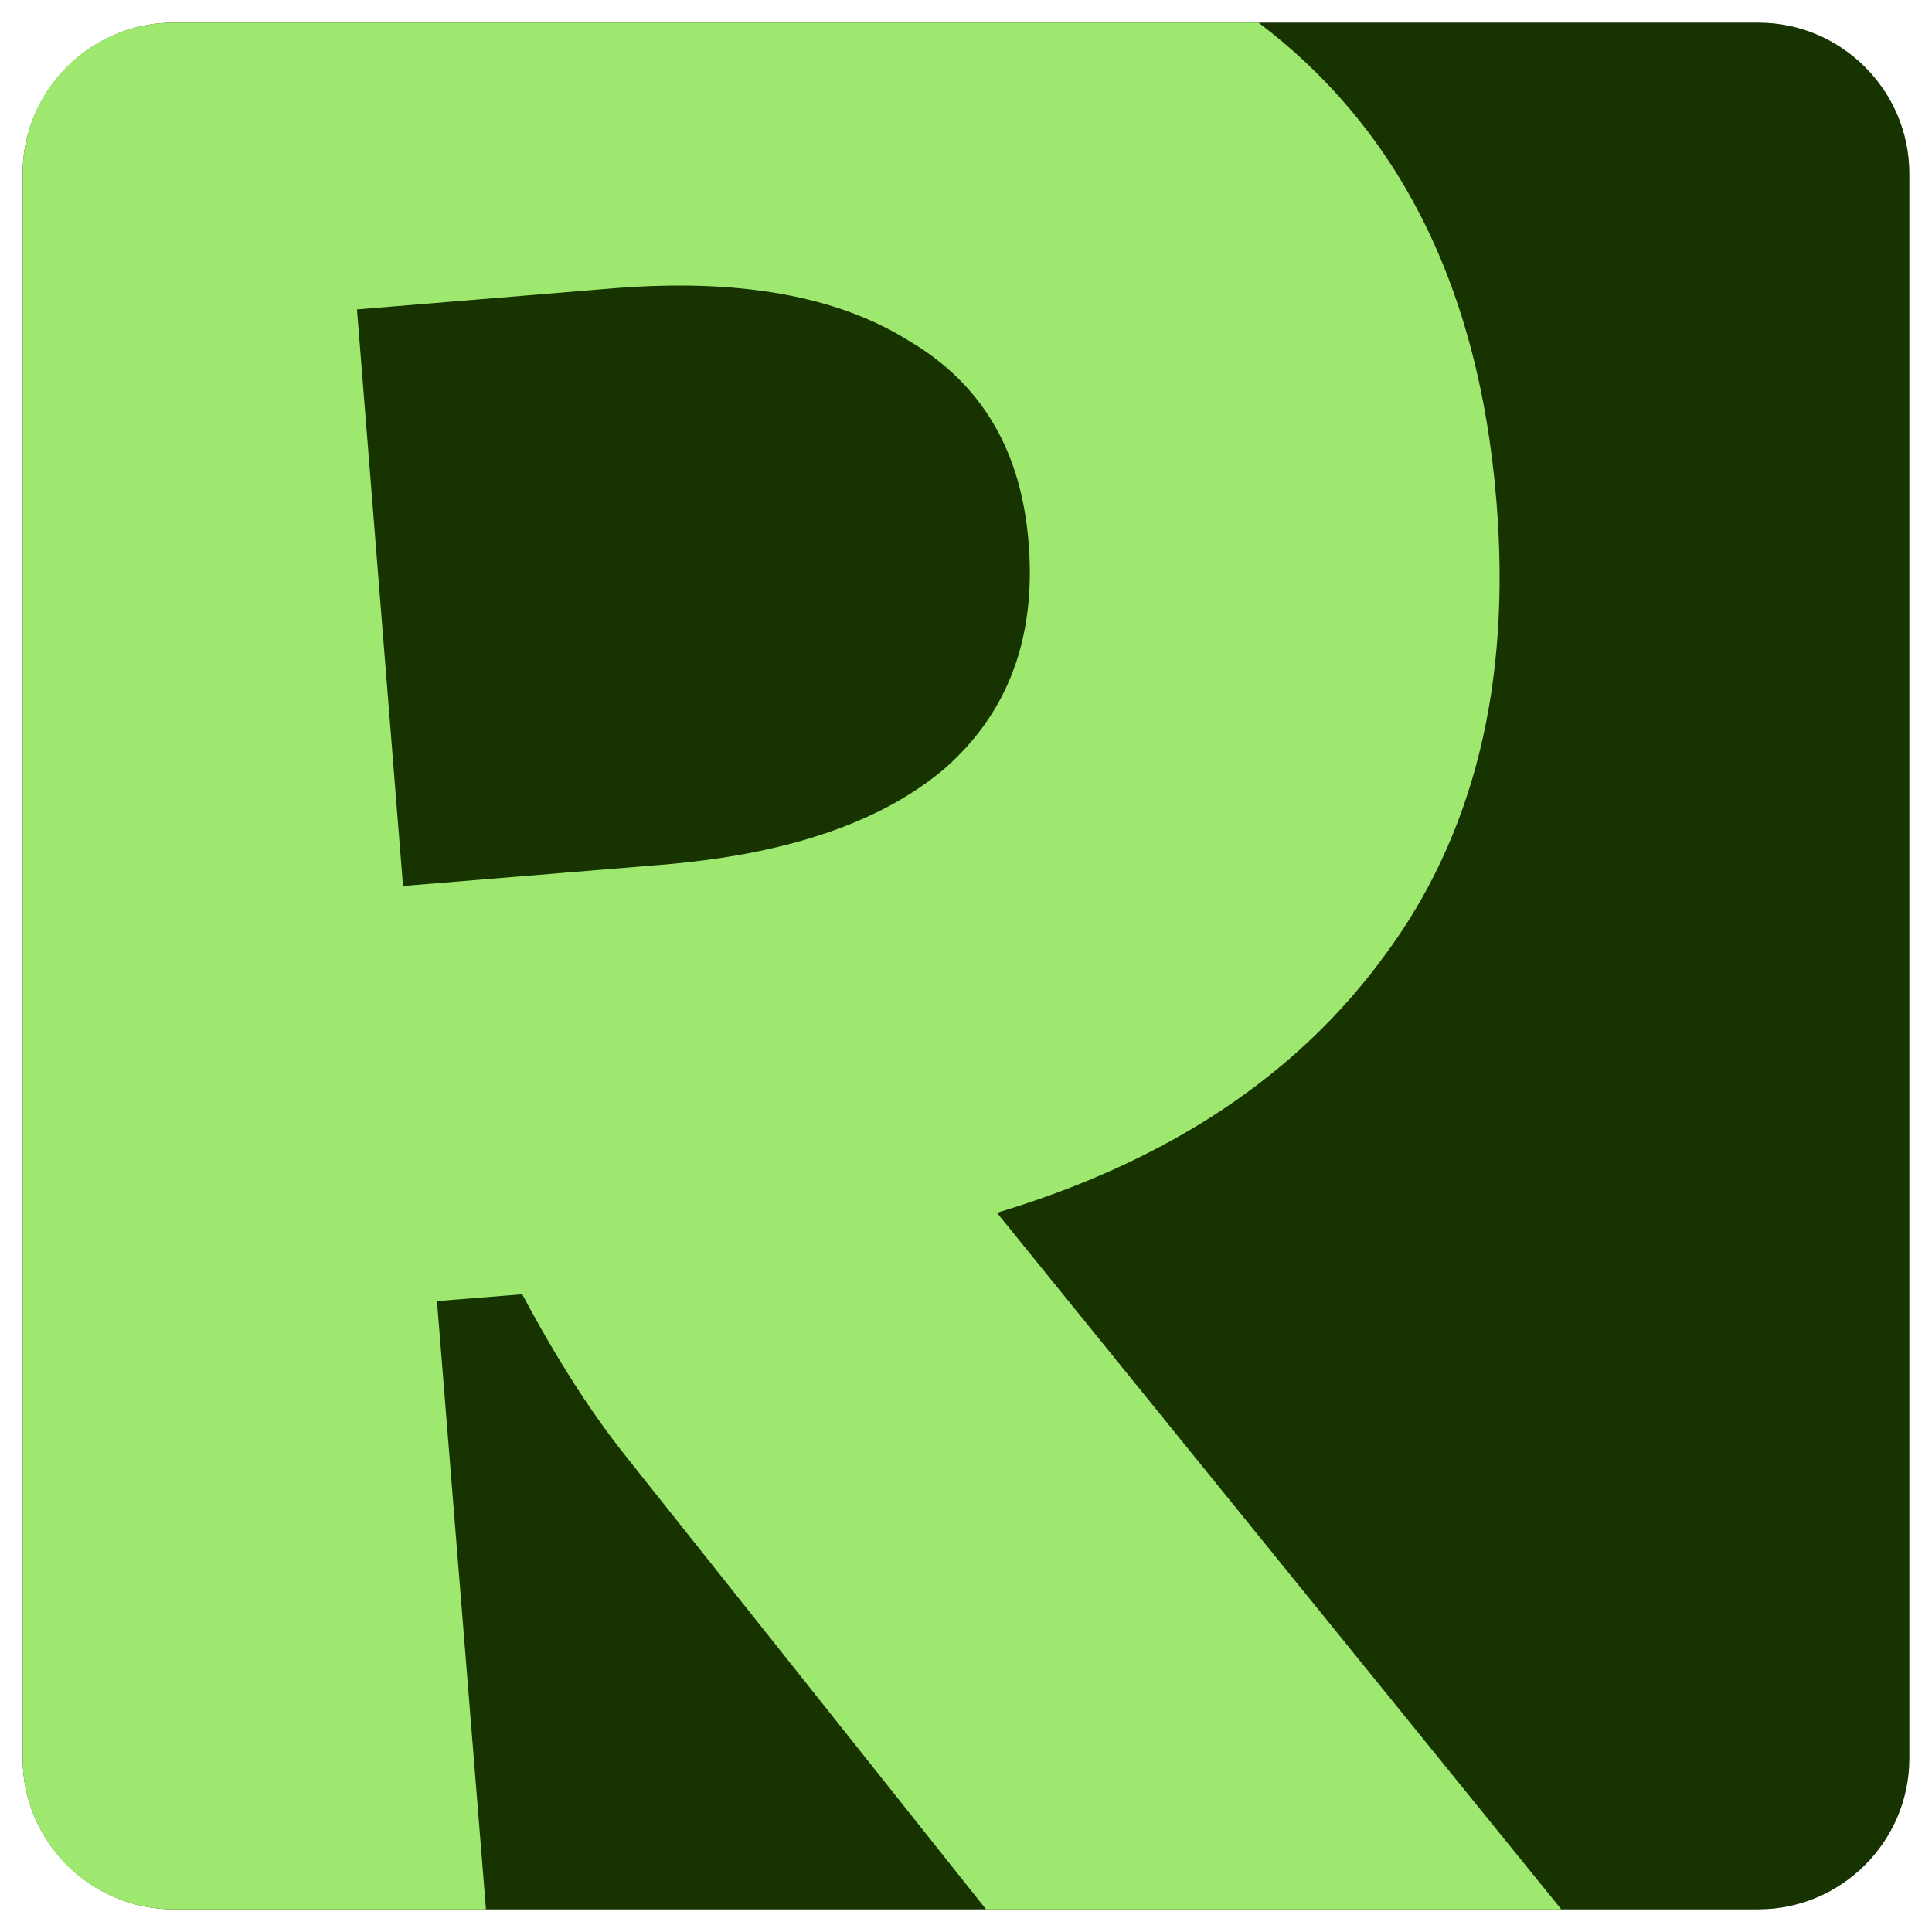
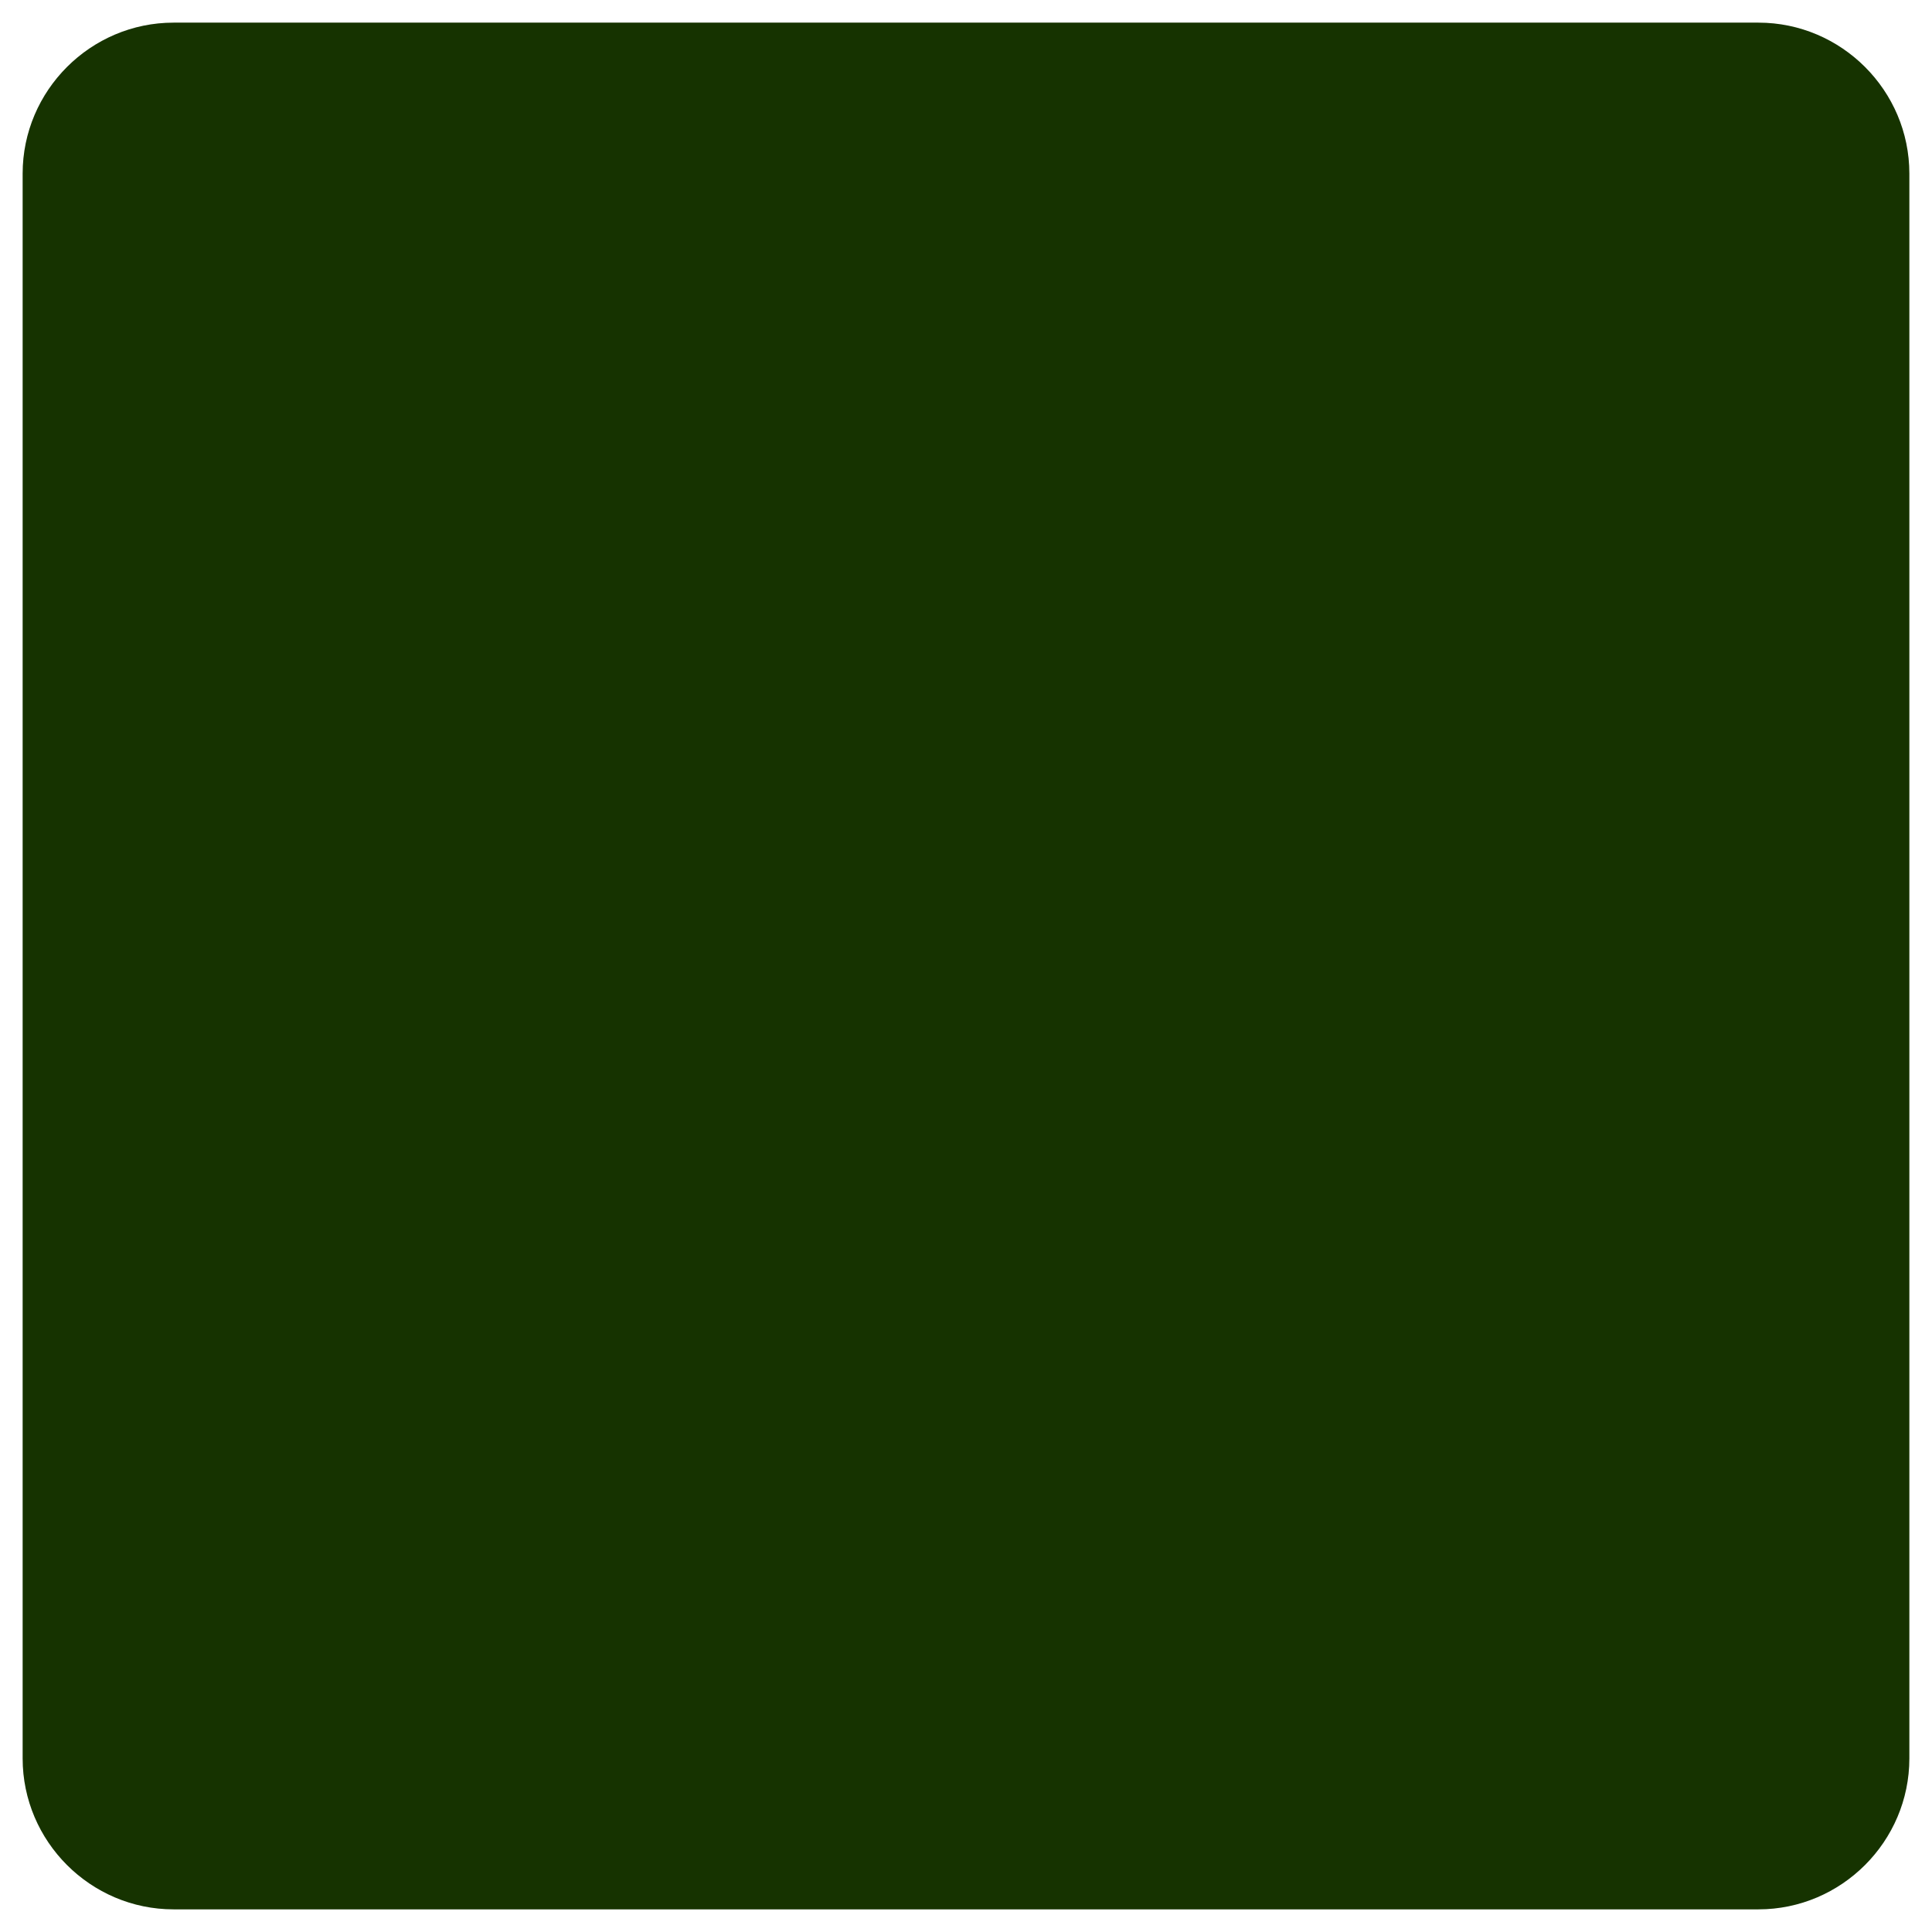
<svg xmlns="http://www.w3.org/2000/svg" version="1.2" viewBox="0 0 256 256" width="256" height="256">
  <title>resitai</title>
  <defs>
    <clipPath clipPathUnits="userSpaceOnUse" id="cp1">
      <path d="m23 3h210c11.05 0 20 8.95 20 20v210c0 11.05-8.95 20-20 20h-210c-11.05 0-20-8.95-20-20v-210c0-11.05 8.95-20 20-20z" />
    </clipPath>
  </defs>
  <style>
		.s0 { display: none;fill: #163300 } 
		.s1 { fill: #163300 } 
		.s2 { fill: #9fe870 } 
		.s3 { display: none;paint-order:stroke fill markers;stroke: #000000;stroke-width: 6;stroke-linejoin: round;;fill: #9fe870 } 
	</style>
  <path id="Background" fill-rule="evenodd" class="s0" d="m13 3h230c5.5 0 10 4.5 10 10v230c0 5.5-4.5 10-10 10h-230c-5.5 0-10-4.5-10-10v-230c0-5.5 4.5-10 10-10z" />
-   <path id="Shape 5" fill-rule="evenodd" class="s0" d="m16.5 5.9h224.2c5.5 0 10 4.5 10 10v224.2c0 5.5-4.5 10-10 10h-224.2c-5.6 0-10-4.5-10-10v-224.2c0-5.5 4.4-10 10-10z" />
  <g clip-path="url(#cp1)">
    <path id="Shape 6" fill-rule="evenodd" class="s1" d="m23 3h210c11 0 20 9 20 20v210c0 11-9 20-20 20h-210c-11 0-20-9-20-20v-210c0-11 9-20 20-20z" />
-     <path id="R" class="s2" aria-label="R" d="m67.5 291.6l-61.2 4.9-24.6-305.6 98.7-8q51.5-4.1 82.7 17.5 31.6 21.2 35.2 66.2 2.9 36.2-14.9 60.1-17.4 23.8-51.3 34l95.6 118-72 5.8-72.9-91.7q-6.9-8.7-13.6-21.3l-11.3 0.9zm-20.2-250.6l6.1 76.4 34.1-2.8q24.9-2 37.6-12.7 12.7-11.1 11.2-29.9-1.4-18.3-15.8-26.8-14.3-9-39.2-7z" />
    <path id="R" class="s3" aria-label="R" d="m69.9 291.6l-61 6.7-33.4-304.8 98.4-10.8q51.4-5.7 83.2 15.1 32.2 20.3 37.1 65.1 4 36.2-13.2 60.5-16.7 24.3-50.3 35.5l99 115.2-71.9 7.8-75.4-89.5q-7.1-8.5-14.2-20.9l-11.4 1.2zm-27.3-249.9l8.3 76.2 34-3.8q24.8-2.7 37.2-13.7 12.4-11.5 10.4-30.2-2-18.3-16.6-26.4-14.6-8.6-39.4-5.9z" />
  </g>
</svg>